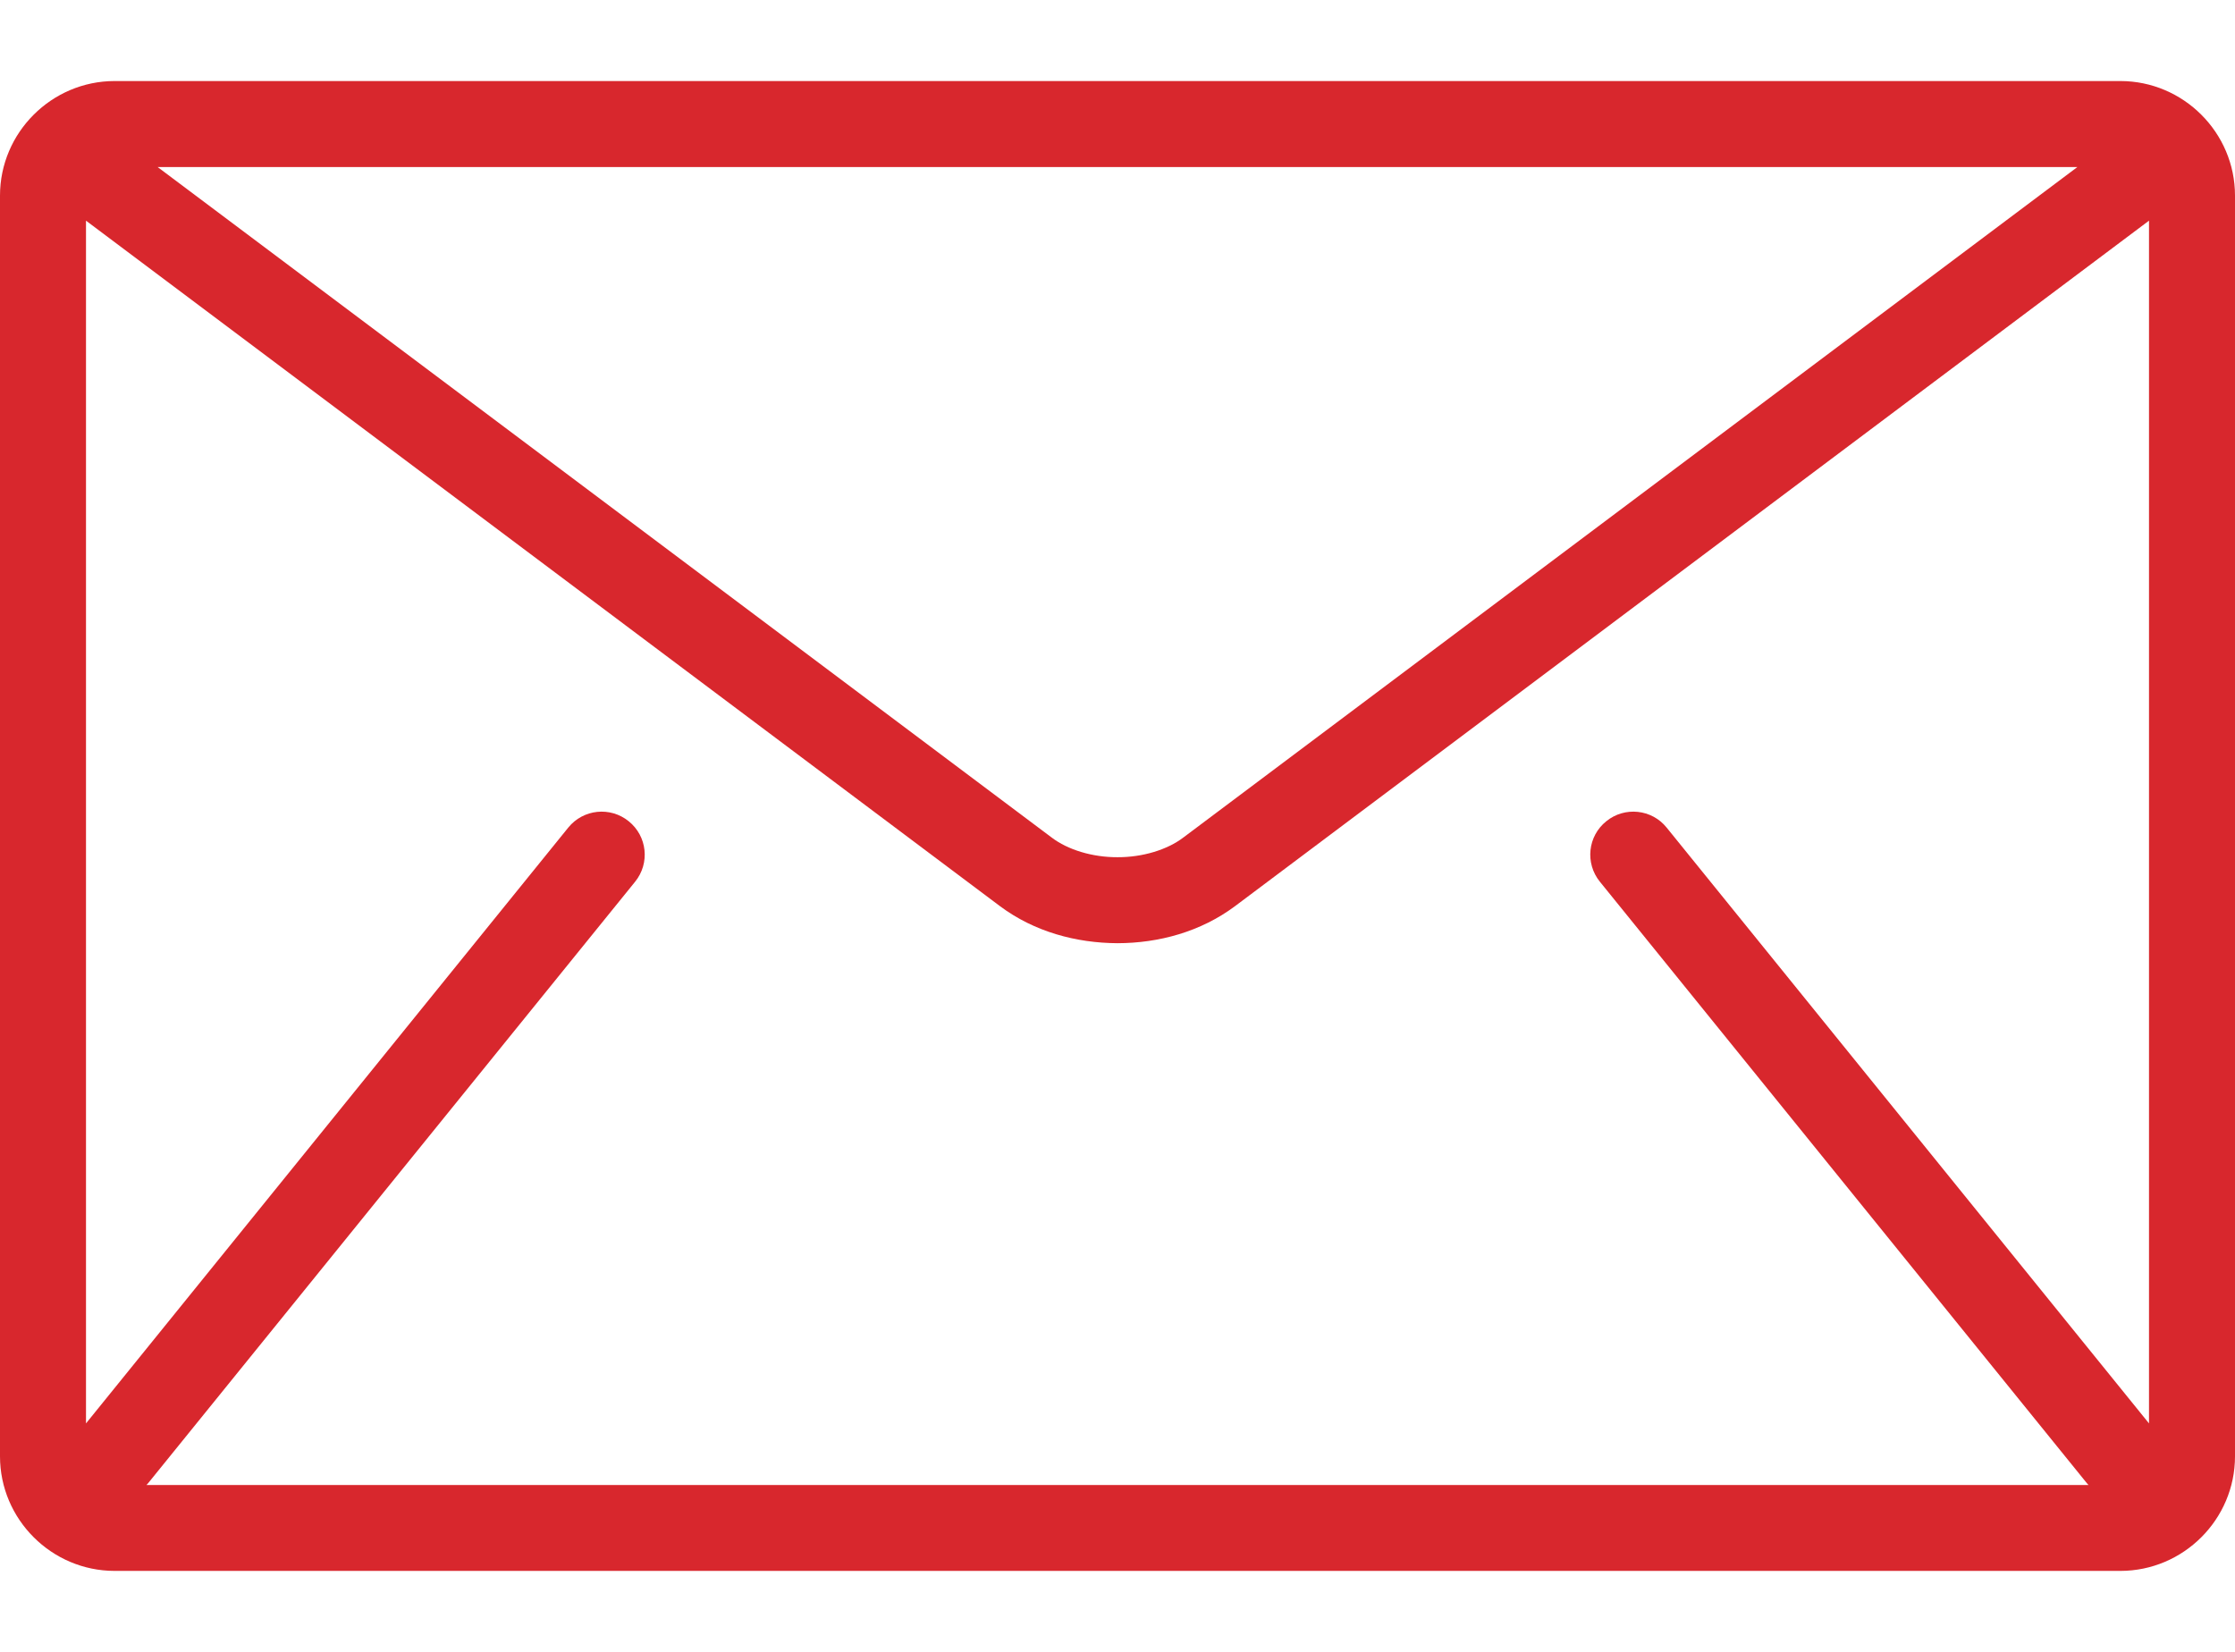
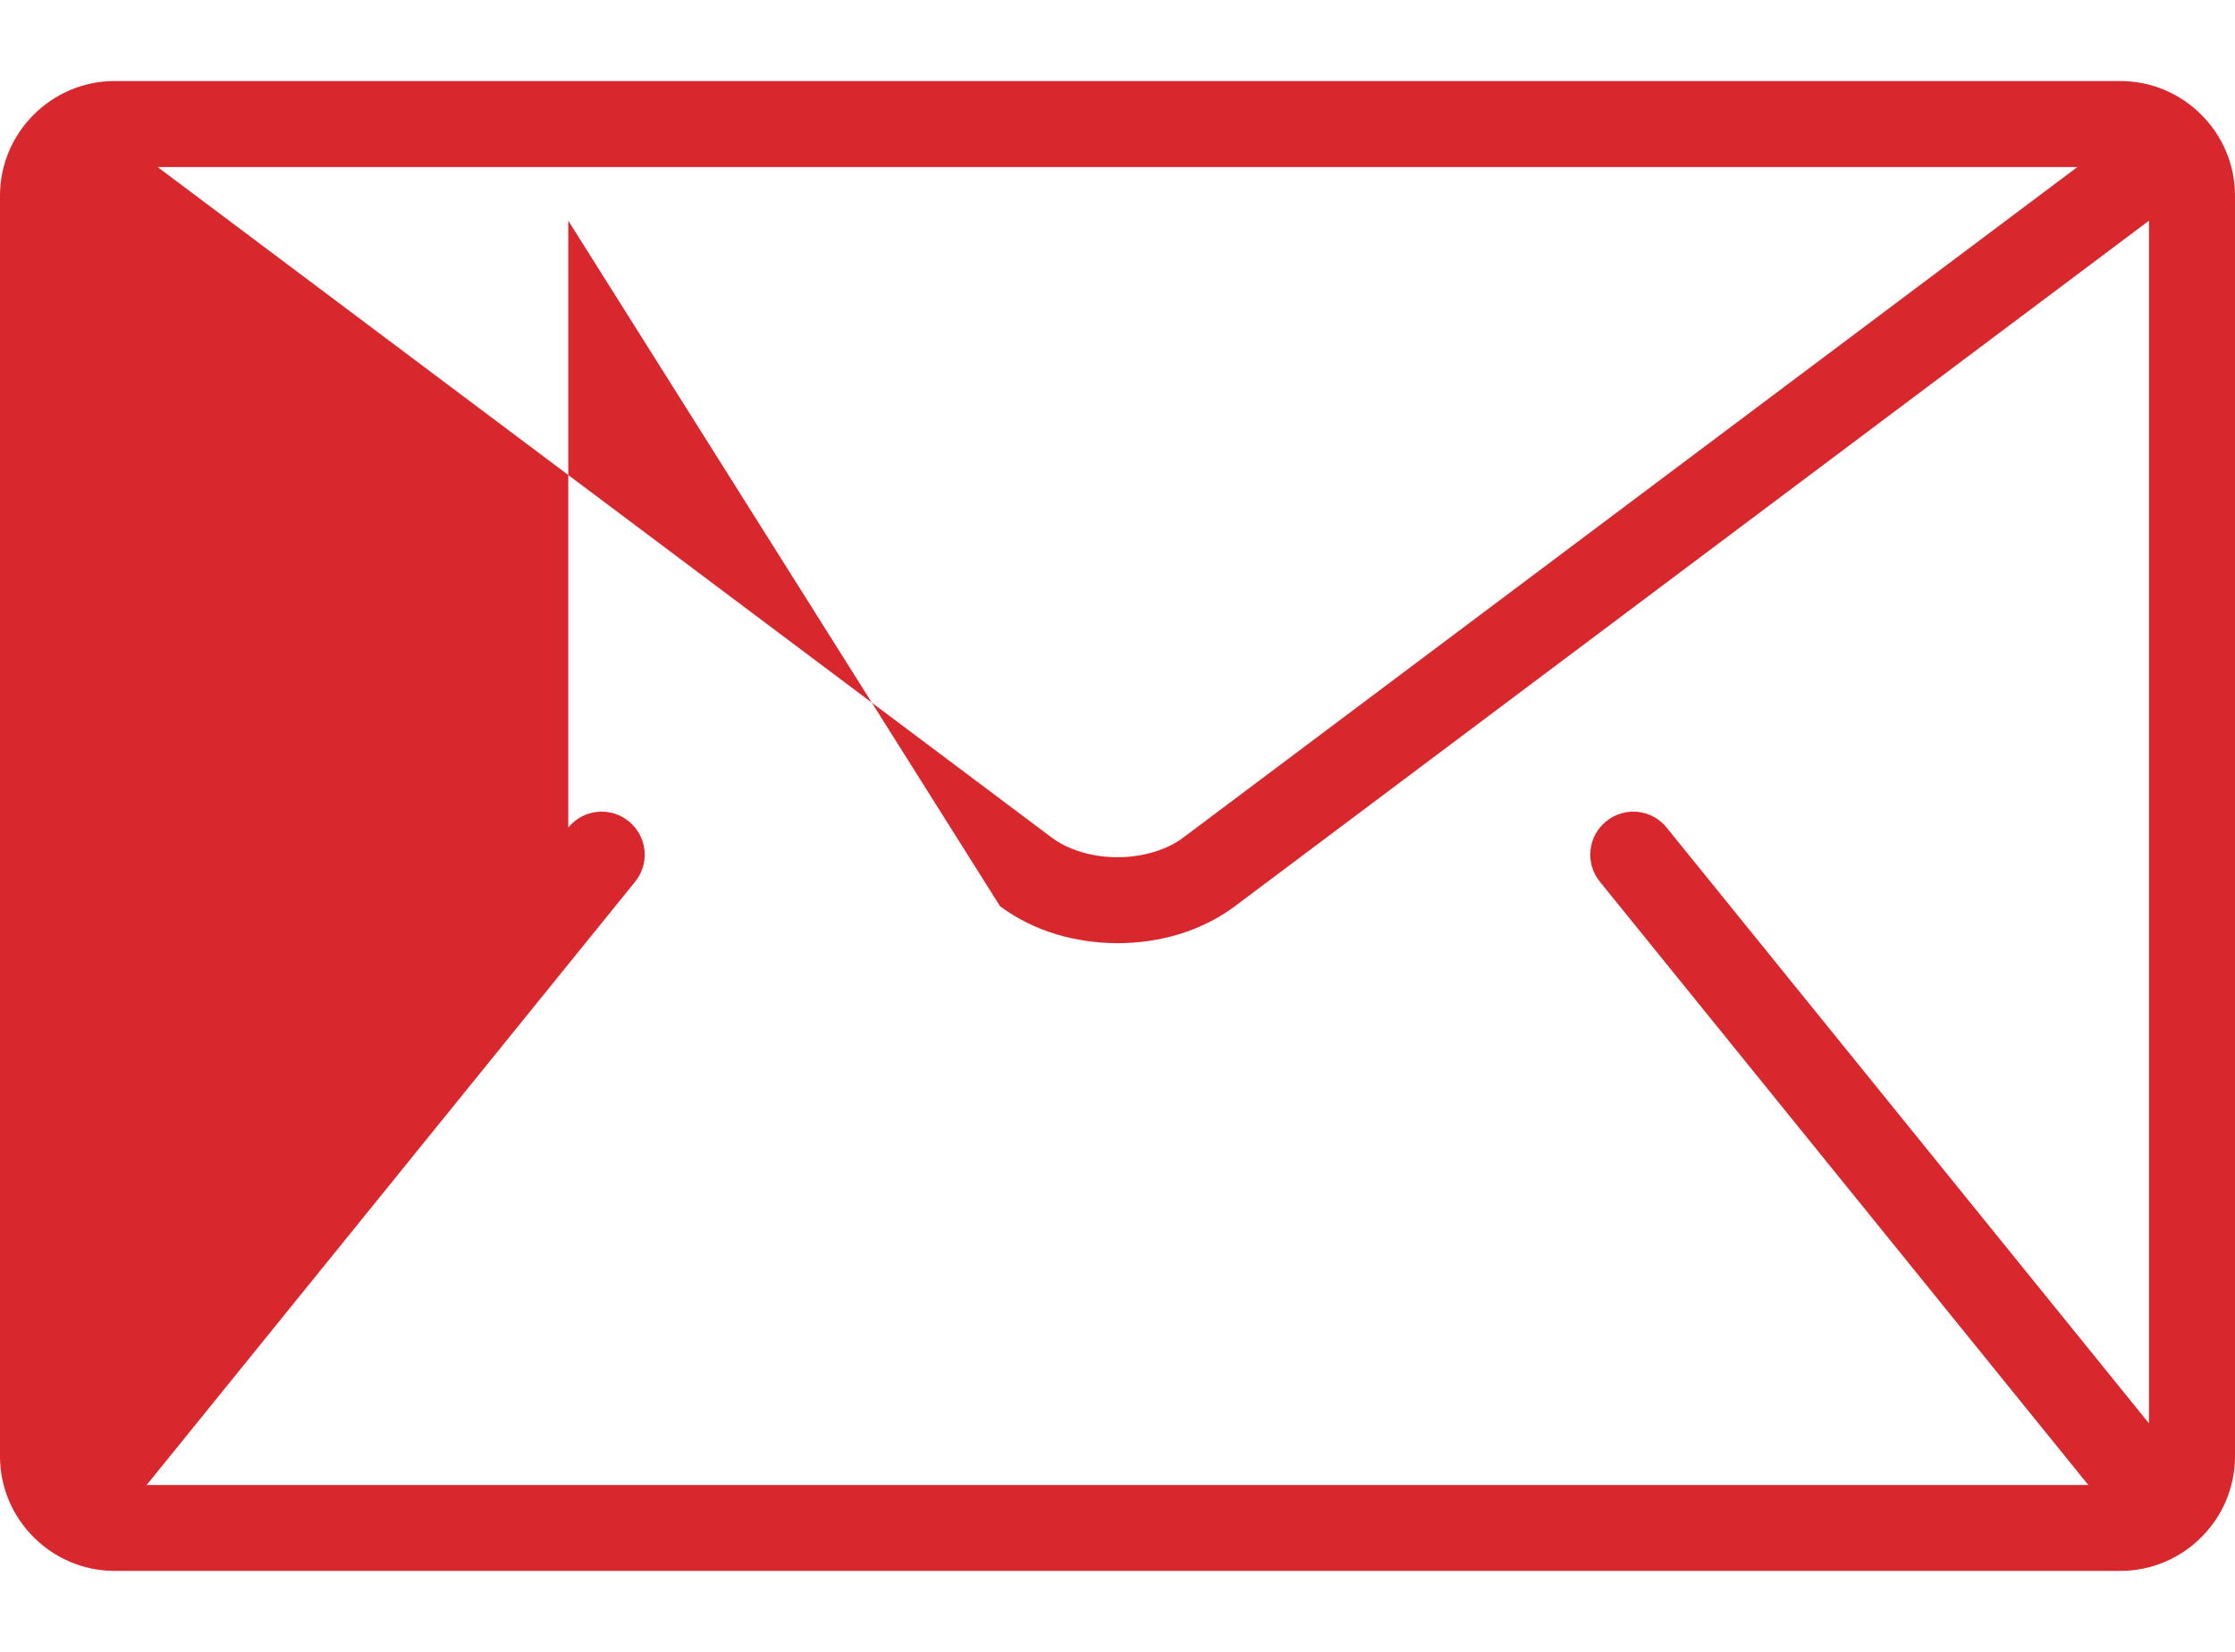
<svg xmlns="http://www.w3.org/2000/svg" width="23" height="17" viewBox="0 0 23 17" fill="none">
-   <path d="M21.82 0.834H1.18C0.531 0.834 0 1.365 0 2.013V14.988C0 15.636 0.531 16.167 1.18 16.167H21.82C22.469 16.167 23 15.637 23 14.988V2.013C23 1.365 22.469 0.834 21.82 0.834ZM21.378 1.719L12.178 8.619C12.013 8.745 11.759 8.823 11.5 8.822C11.241 8.823 10.987 8.745 10.822 8.619L1.622 1.719H21.378ZM16.464 9.074L21.477 15.266C21.482 15.273 21.488 15.277 21.493 15.283H1.507C1.512 15.277 1.518 15.273 1.523 15.266L6.536 9.074C6.69 8.884 6.661 8.606 6.47 8.452C6.28 8.298 6.002 8.327 5.848 8.517L0.885 14.649V2.271L10.291 9.326C10.645 9.59 11.075 9.705 11.5 9.707C11.925 9.706 12.355 9.59 12.709 9.326L22.115 2.271V14.649L17.151 8.517C16.998 8.327 16.719 8.298 16.53 8.452C16.339 8.605 16.31 8.884 16.464 9.074Z" fill="#D8272D" />
+   <path d="M21.82 0.834H1.18C0.531 0.834 0 1.365 0 2.013V14.988C0 15.636 0.531 16.167 1.18 16.167H21.82C22.469 16.167 23 15.637 23 14.988V2.013C23 1.365 22.469 0.834 21.82 0.834ZM21.378 1.719L12.178 8.619C12.013 8.745 11.759 8.823 11.5 8.822C11.241 8.823 10.987 8.745 10.822 8.619L1.622 1.719H21.378ZM16.464 9.074L21.477 15.266C21.482 15.273 21.488 15.277 21.493 15.283H1.507C1.512 15.277 1.518 15.273 1.523 15.266L6.536 9.074C6.69 8.884 6.661 8.606 6.47 8.452C6.28 8.298 6.002 8.327 5.848 8.517V2.271L10.291 9.326C10.645 9.59 11.075 9.705 11.5 9.707C11.925 9.706 12.355 9.59 12.709 9.326L22.115 2.271V14.649L17.151 8.517C16.998 8.327 16.719 8.298 16.53 8.452C16.339 8.605 16.31 8.884 16.464 9.074Z" fill="#D8272D" />
</svg>